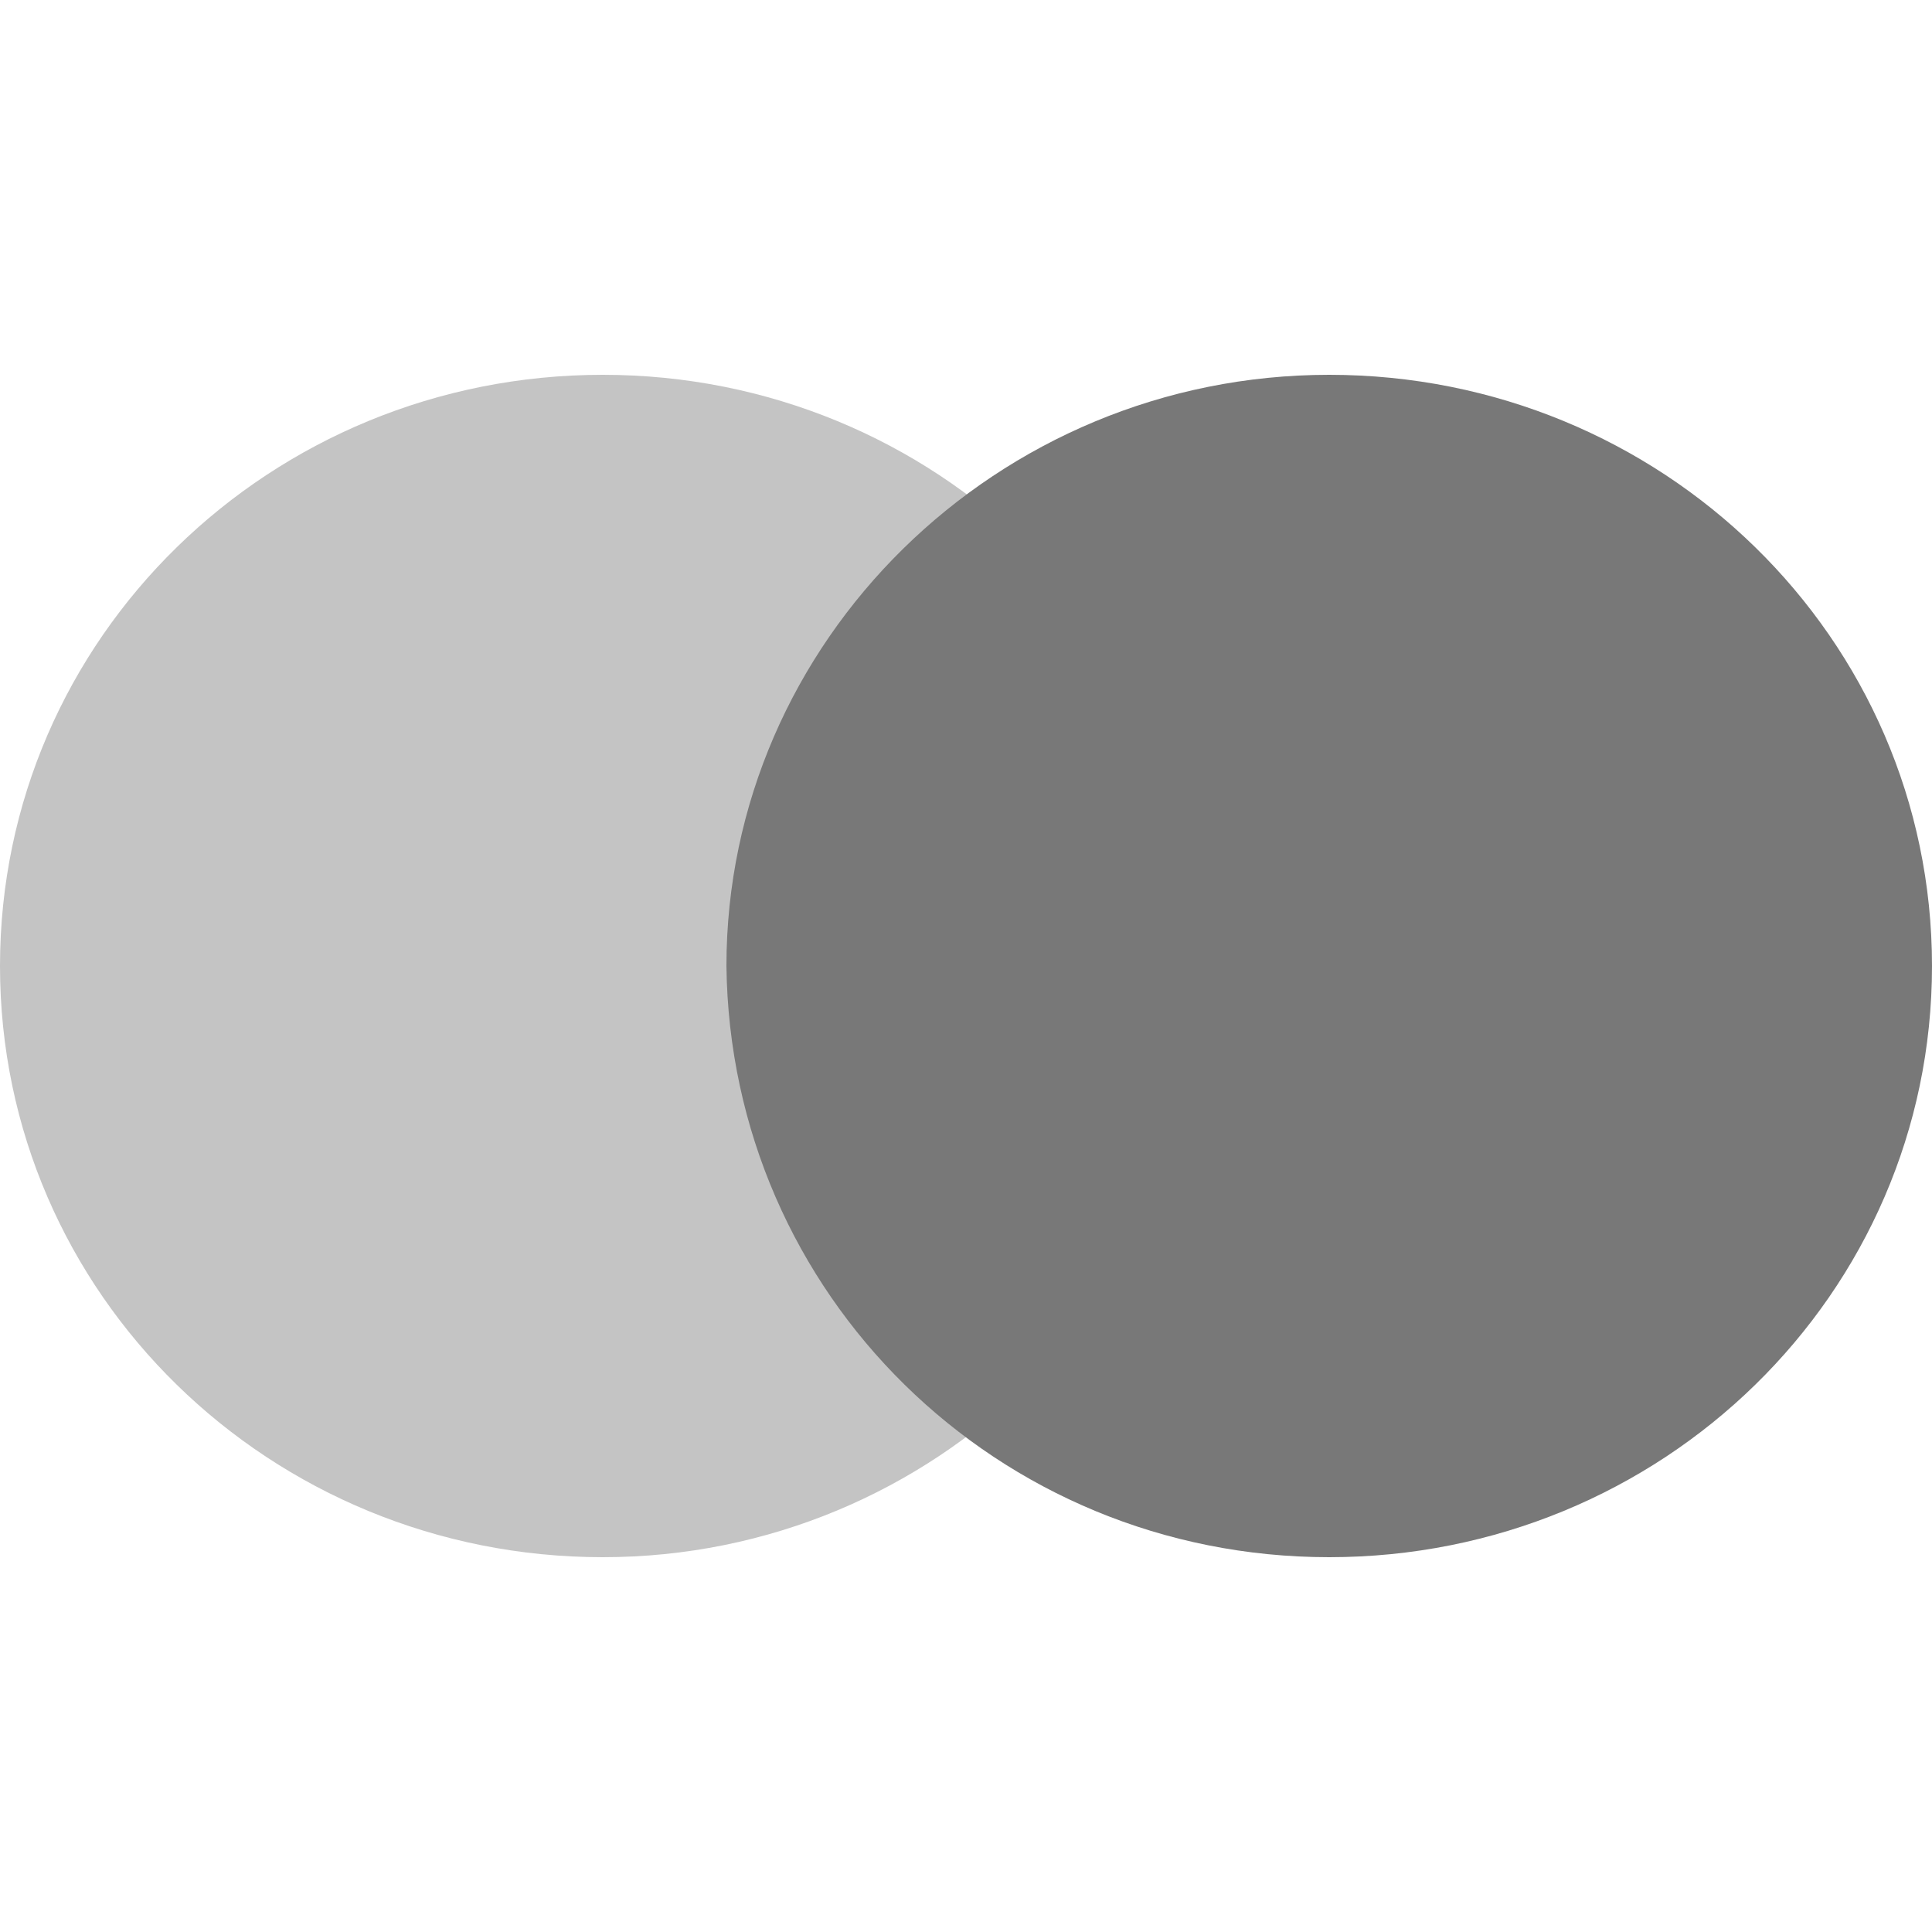
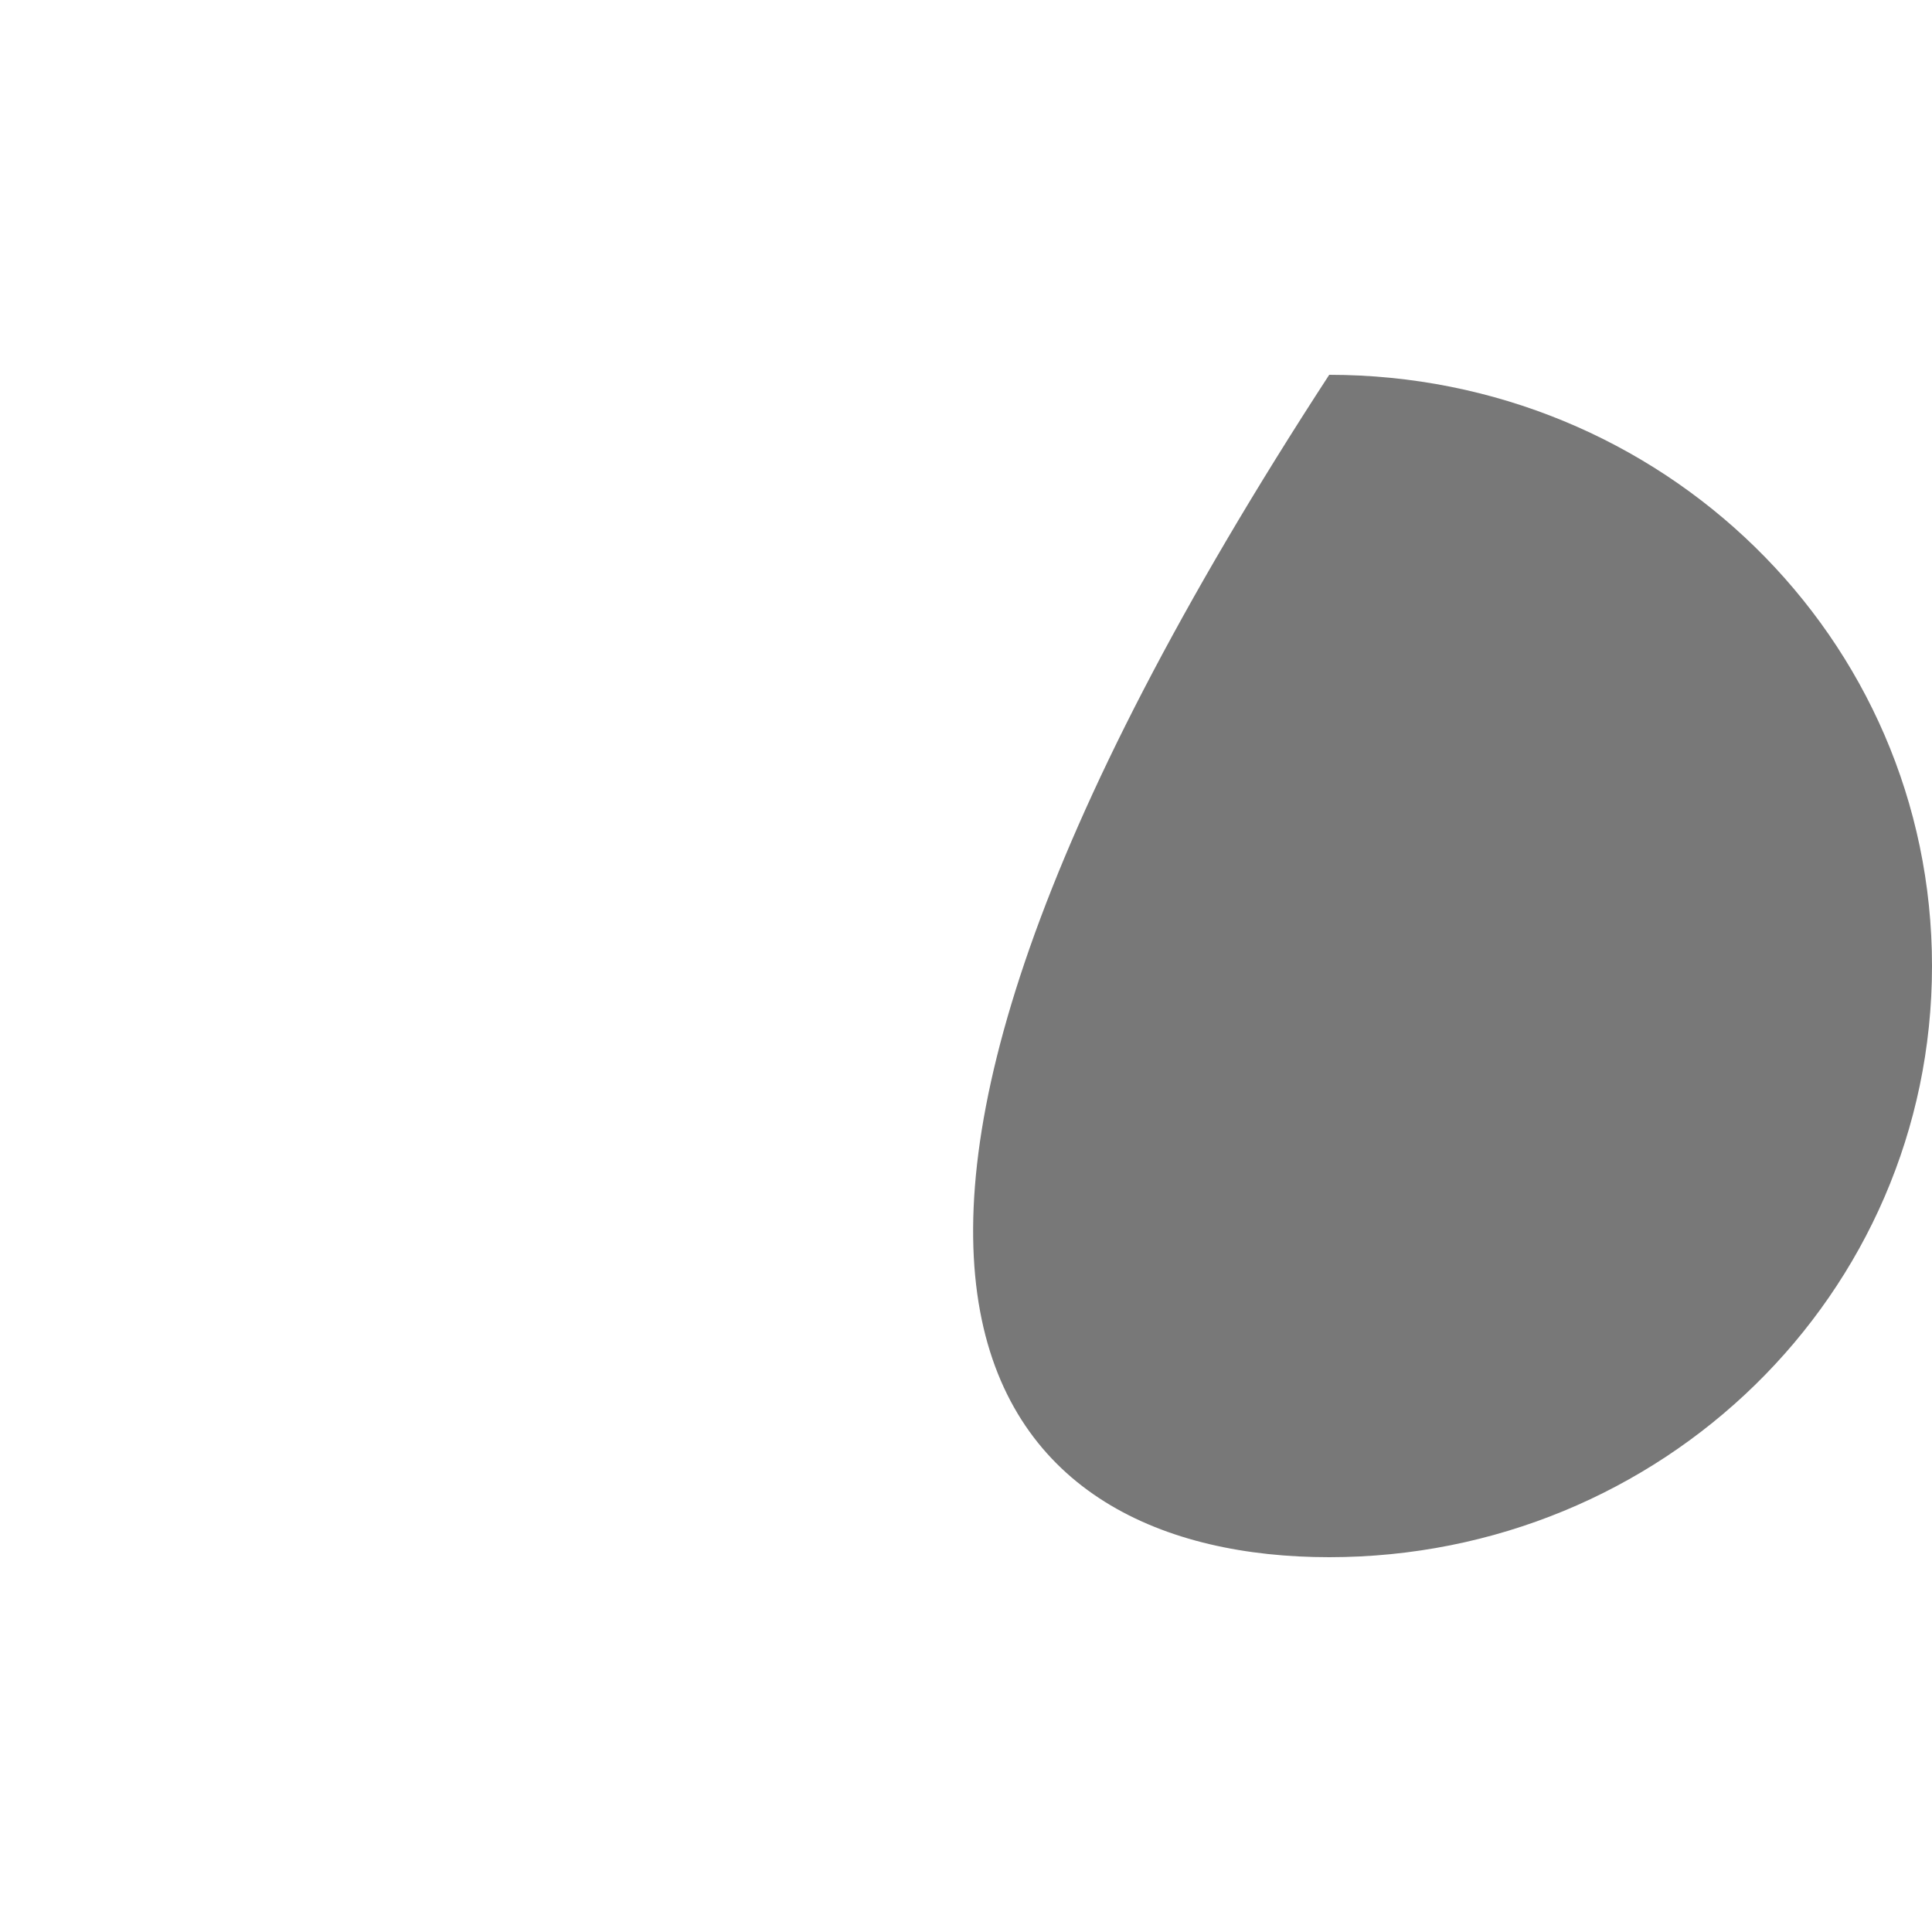
<svg xmlns="http://www.w3.org/2000/svg" version="1.1" id="Camada_1" x="0px" y="0px" viewBox="0 0 50 50" style="enable-background:new 0 0 50 50;" xml:space="preserve">
  <style type="text/css"> .st0{fill:#C4C4C4;} .st1{fill:#787878;} </style>
  <g>
-     <path class="st0" d="M15.6,40.3c8.6,0,15.6-6.9,15.6-15.3c0-8.5-7-15.3-15.6-15.3C7,9.7,0,16.5,0,25C0,33.5,7,40.3,15.6,40.3z" />
-     <path class="st1" d="M34.4,40.3C43,40.3,50,33.5,50,25c0-8.5-7-15.3-15.6-15.3c-8.6,0-15.6,6.9-15.6,15.3 C18.9,33.5,25.8,40.3,34.4,40.3z" />
+     <path class="st1" d="M34.4,40.3C43,40.3,50,33.5,50,25c0-8.5-7-15.3-15.6-15.3C18.9,33.5,25.8,40.3,34.4,40.3z" />
  </g>
</svg>